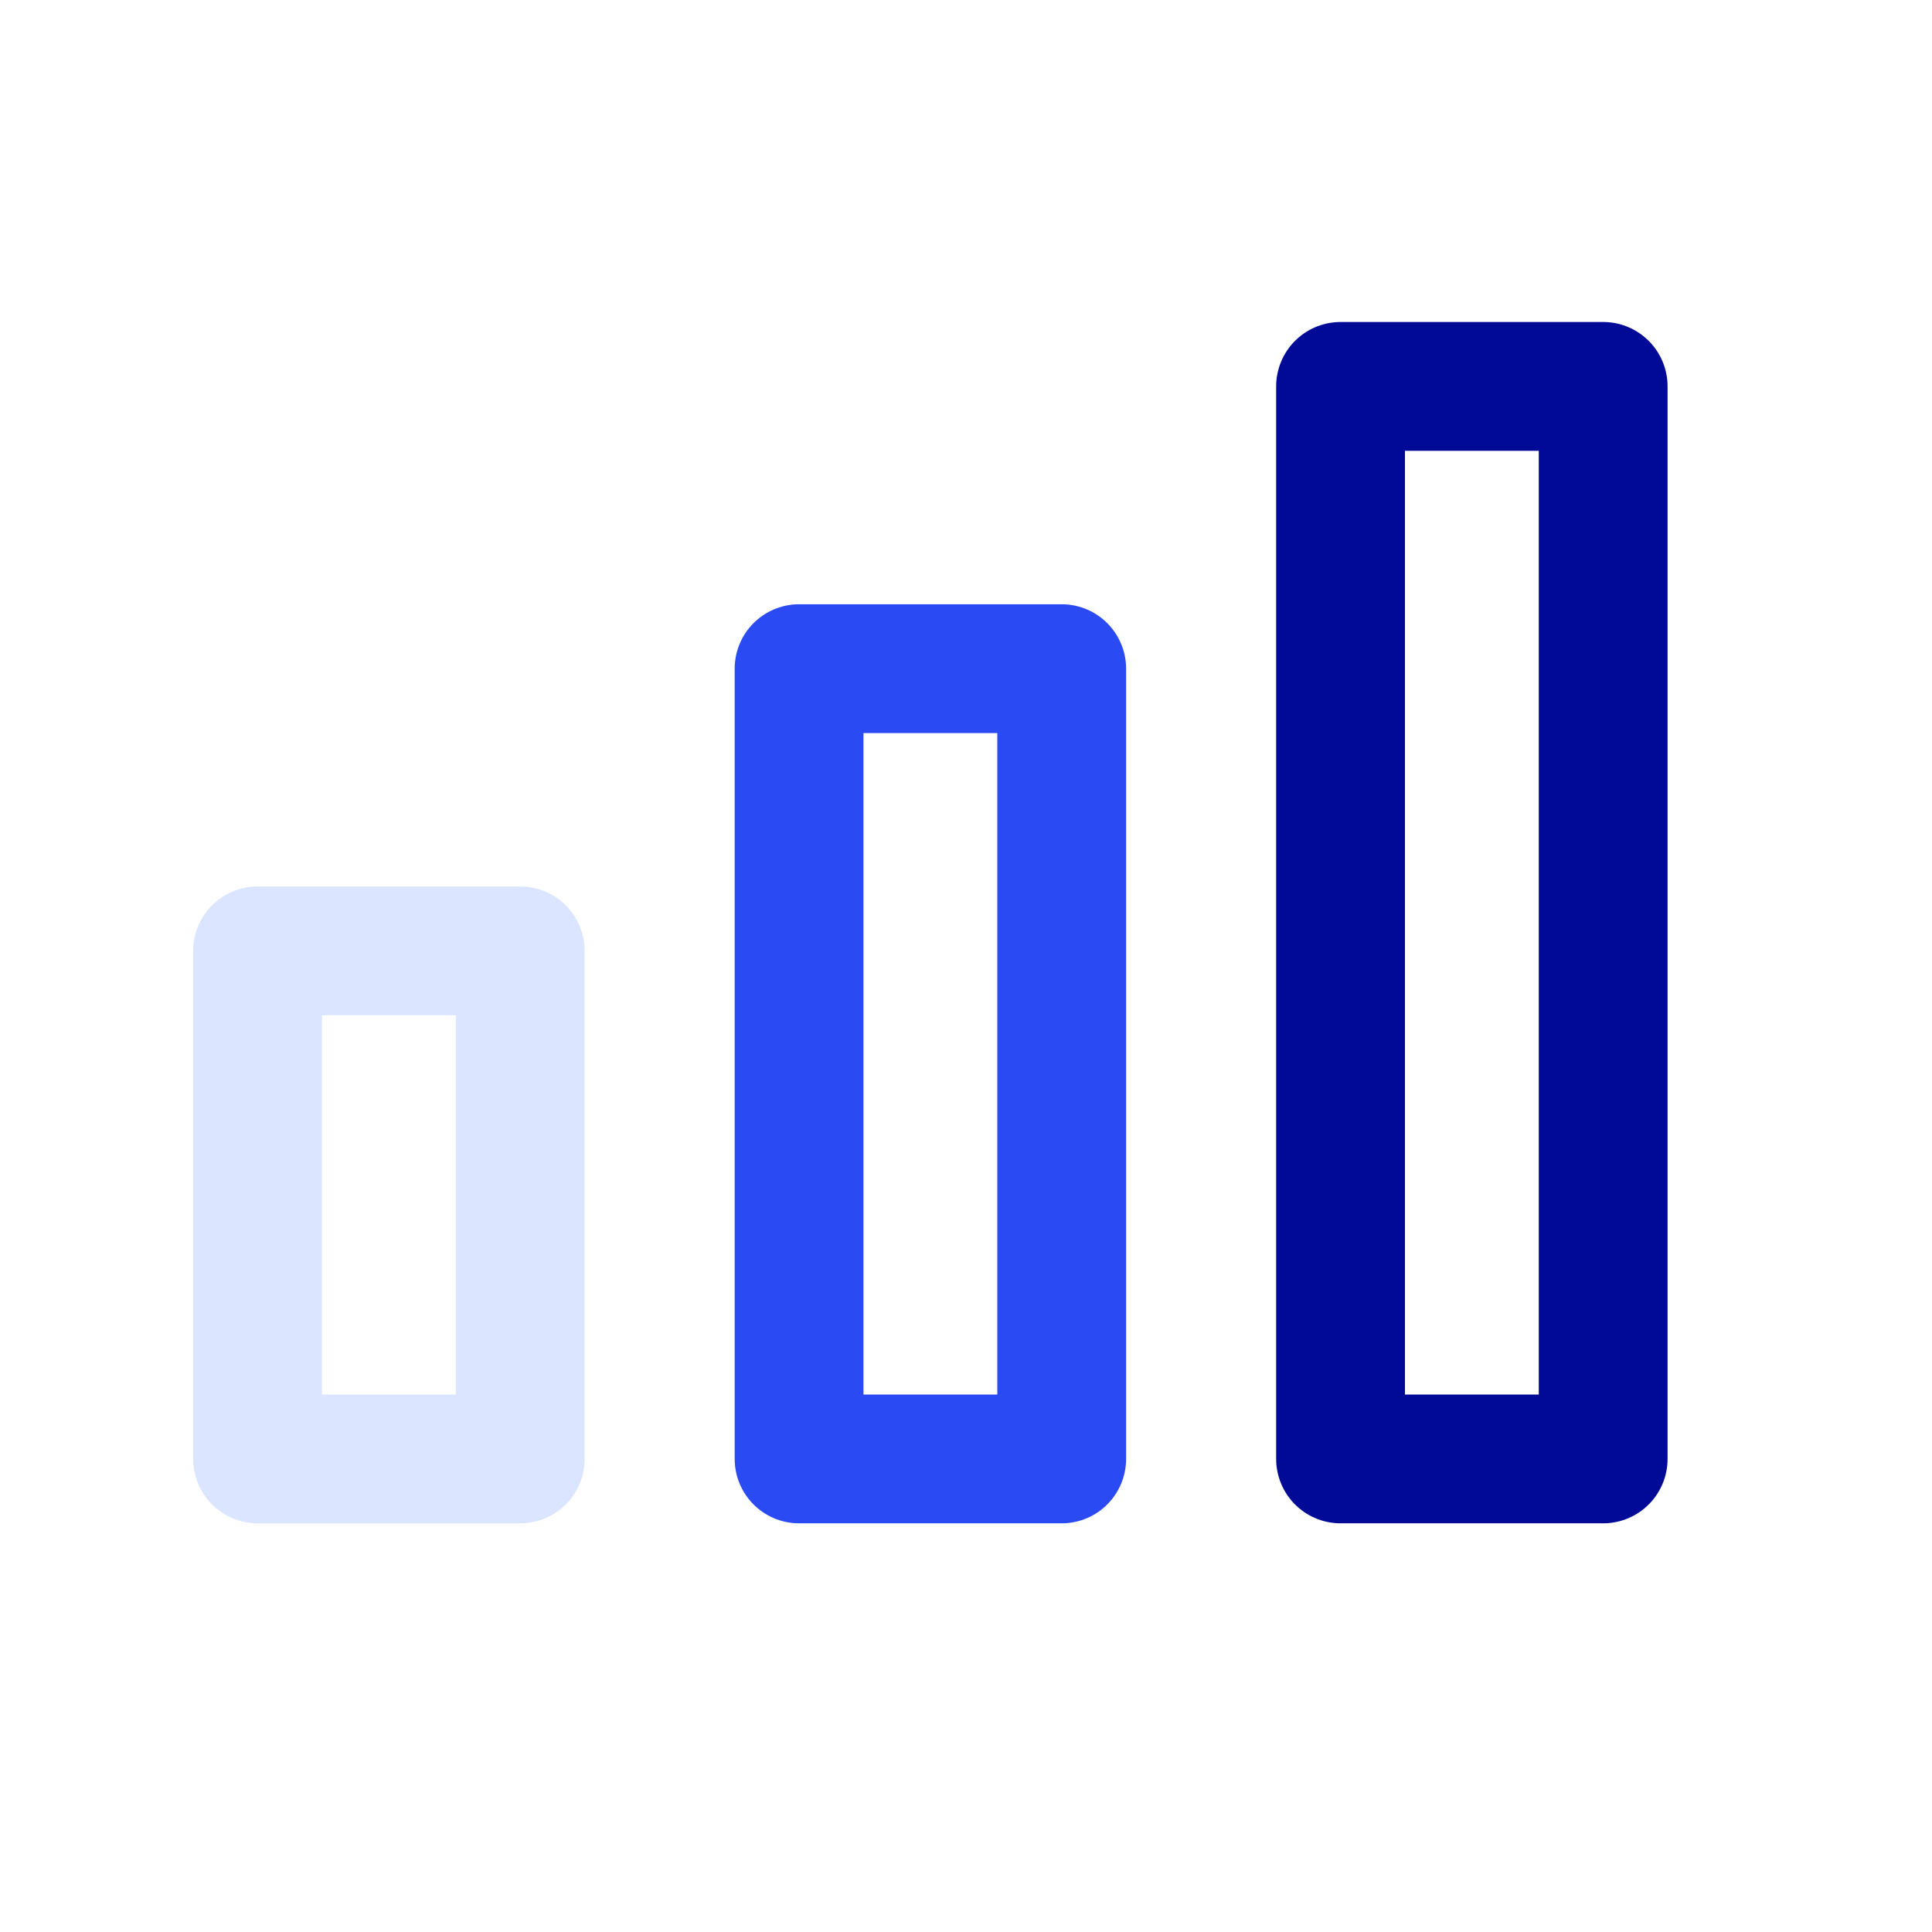
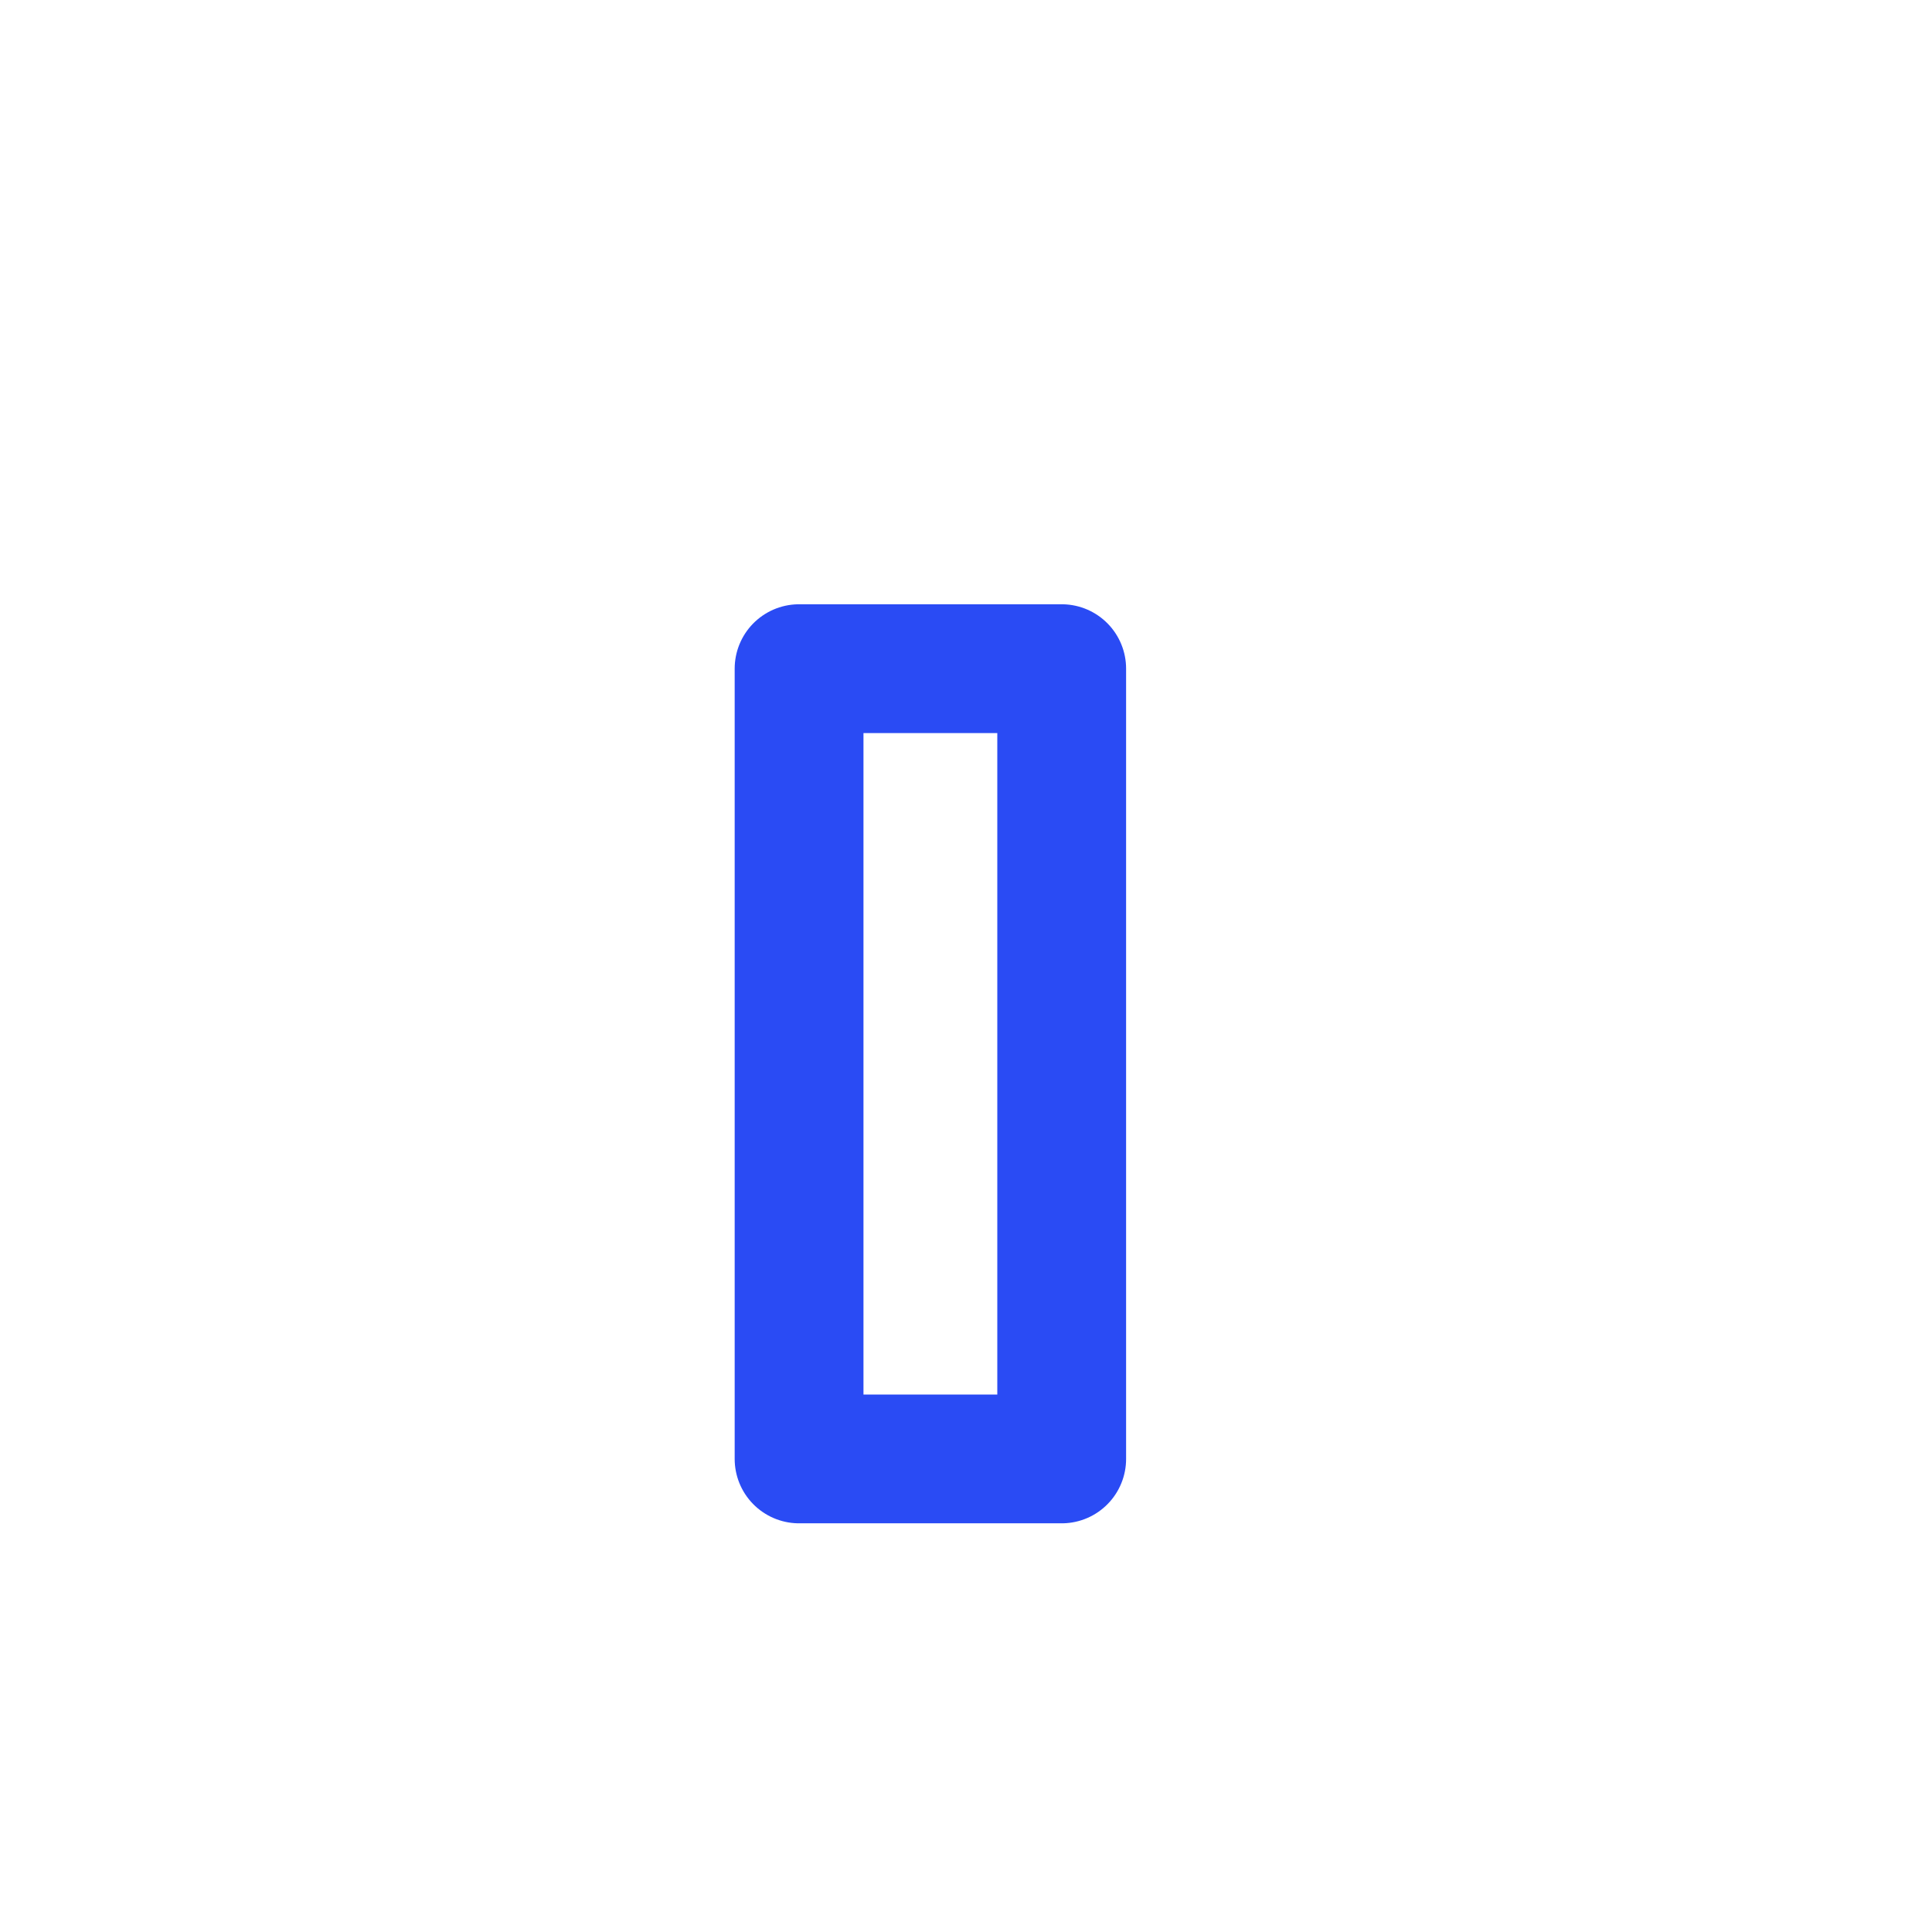
<svg xmlns="http://www.w3.org/2000/svg" width="30" height="30" viewBox="0 0 30 30">
  <g fill="none" fill-rule="evenodd">
    <path fill="#FFF" d="M0 0h30v30H0z" />
    <g stroke-linecap="round" stroke-linejoin="round" stroke-width="2">
-       <path stroke="#DBE5FF" d="M4 22.654h4.078v-7.889H4z" />
      <path stroke="#2A4BF4" d="M12.408 22.654h4.078V10.383h-4.078z" />
-       <path stroke="#000A97" d="M20.816 22.654h4.078V6h-4.078z" />
    </g>
  </g>
</svg>